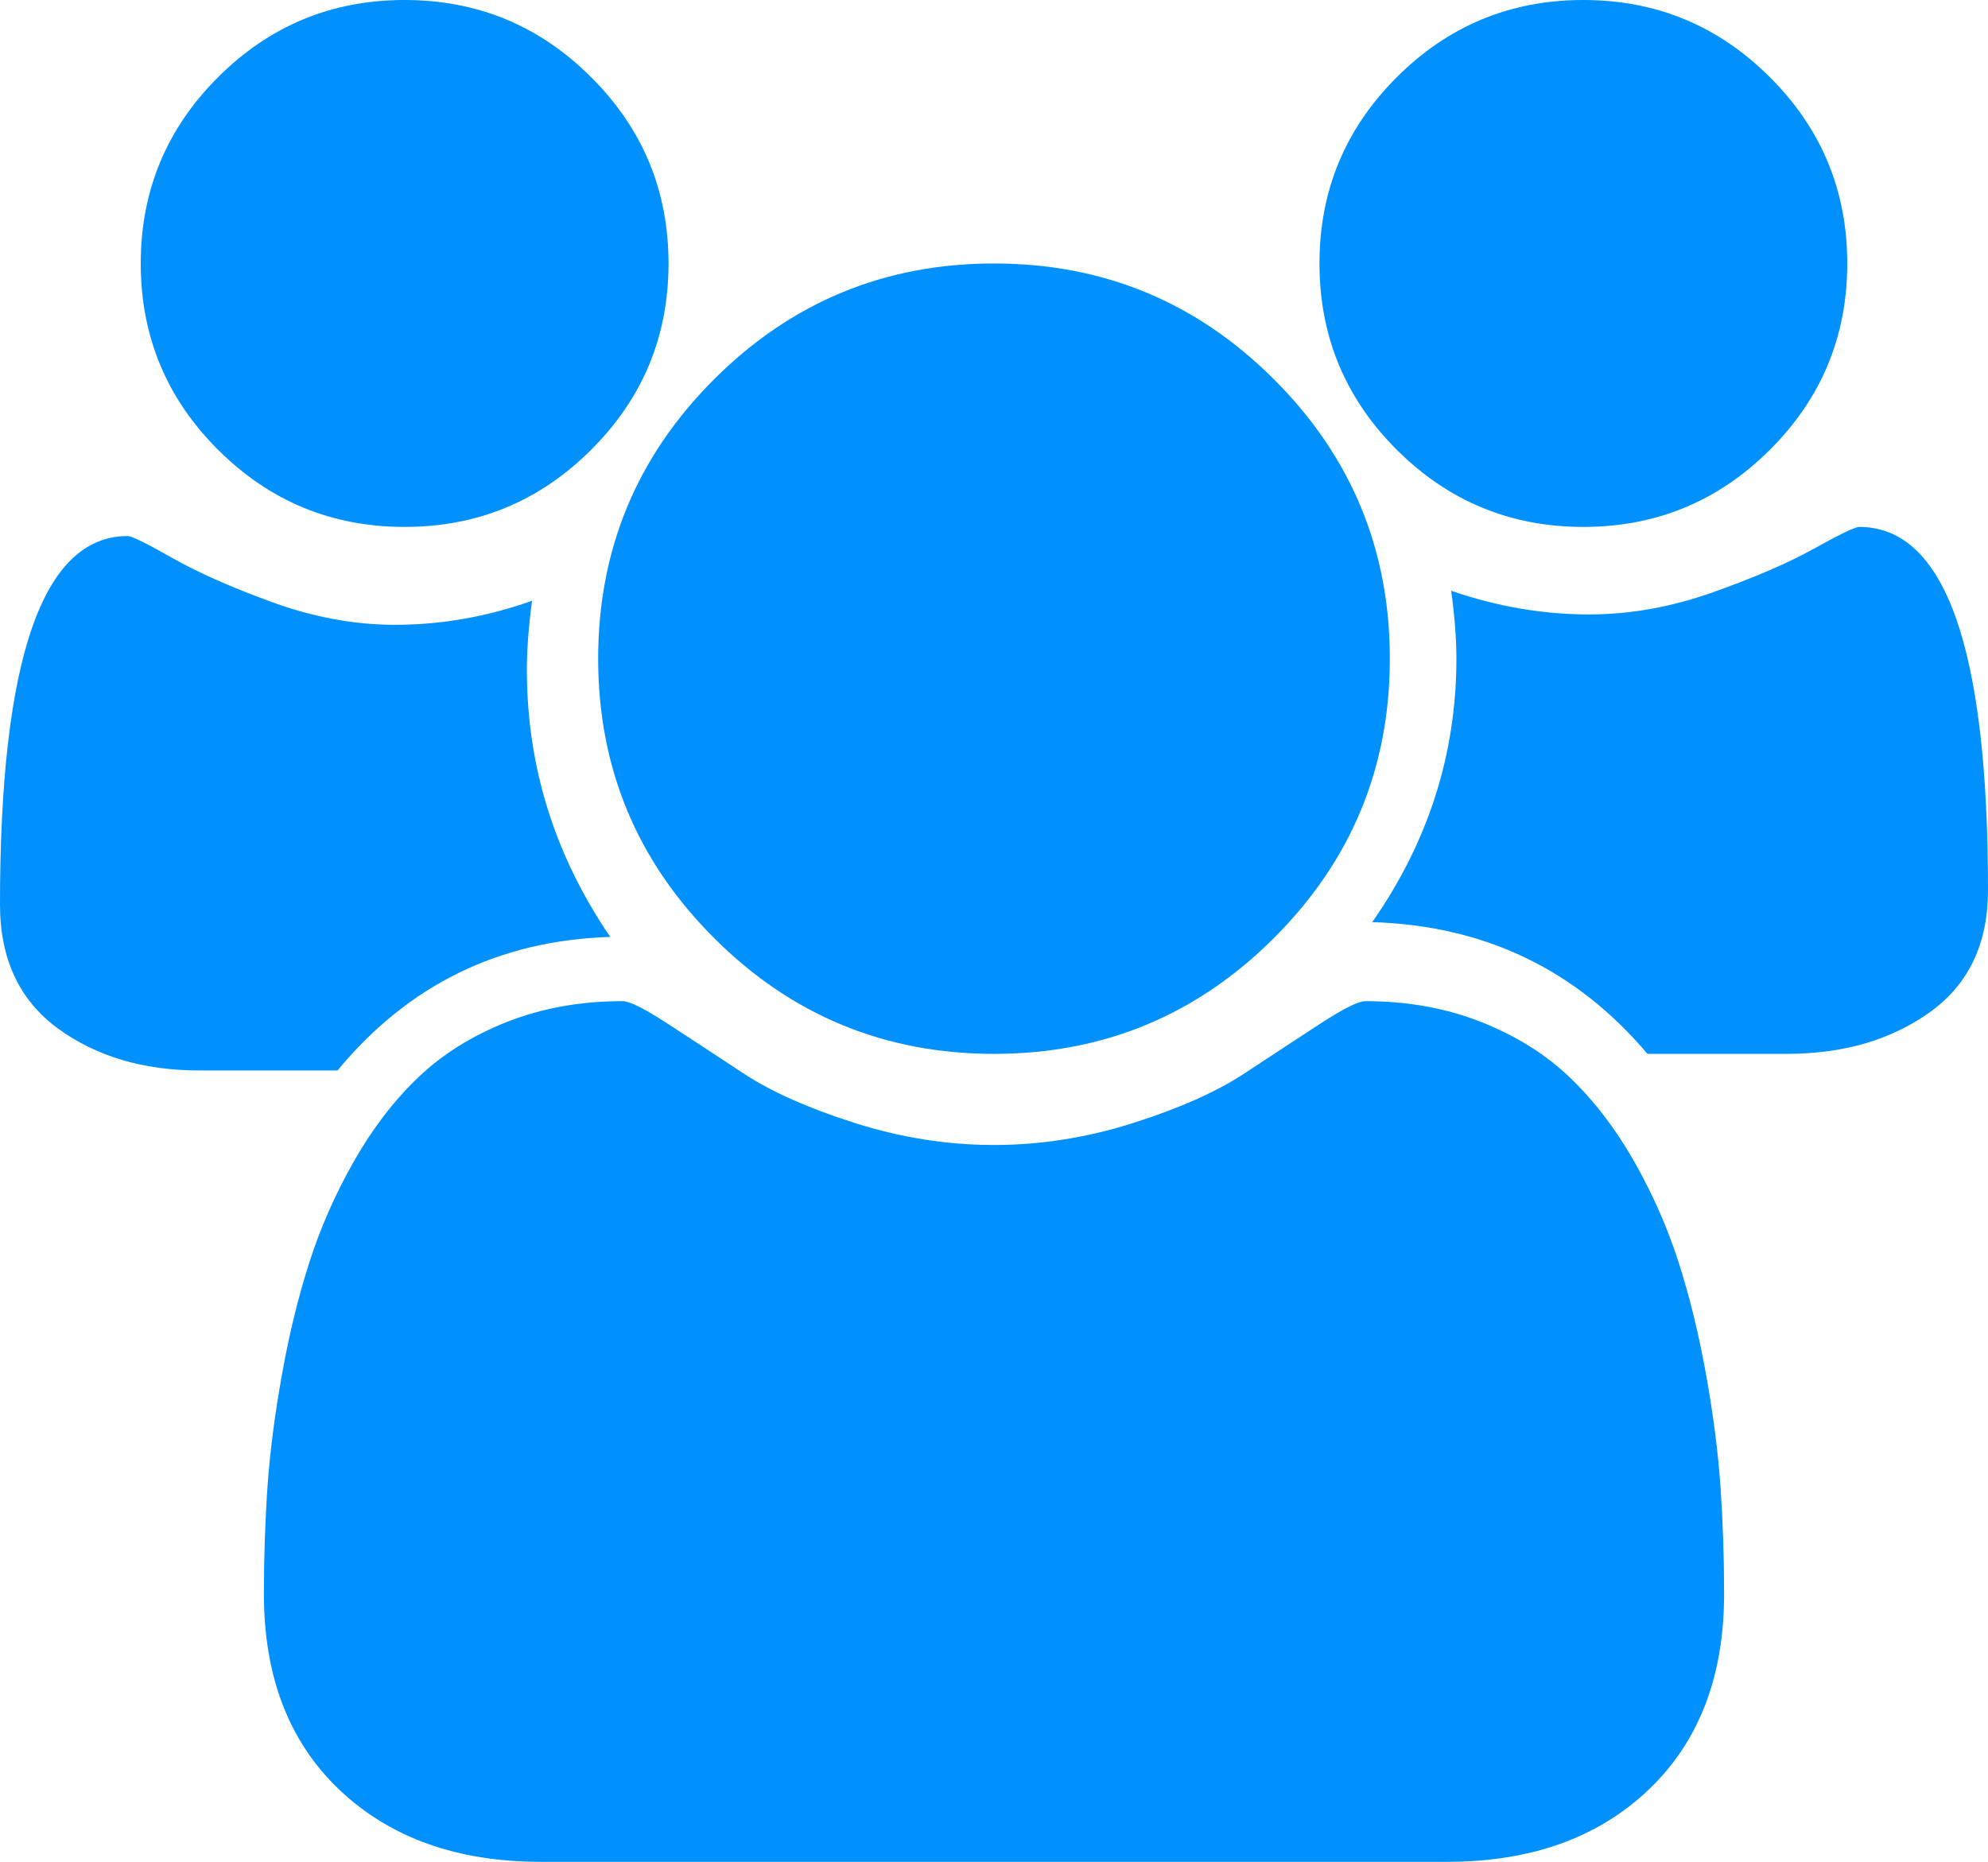
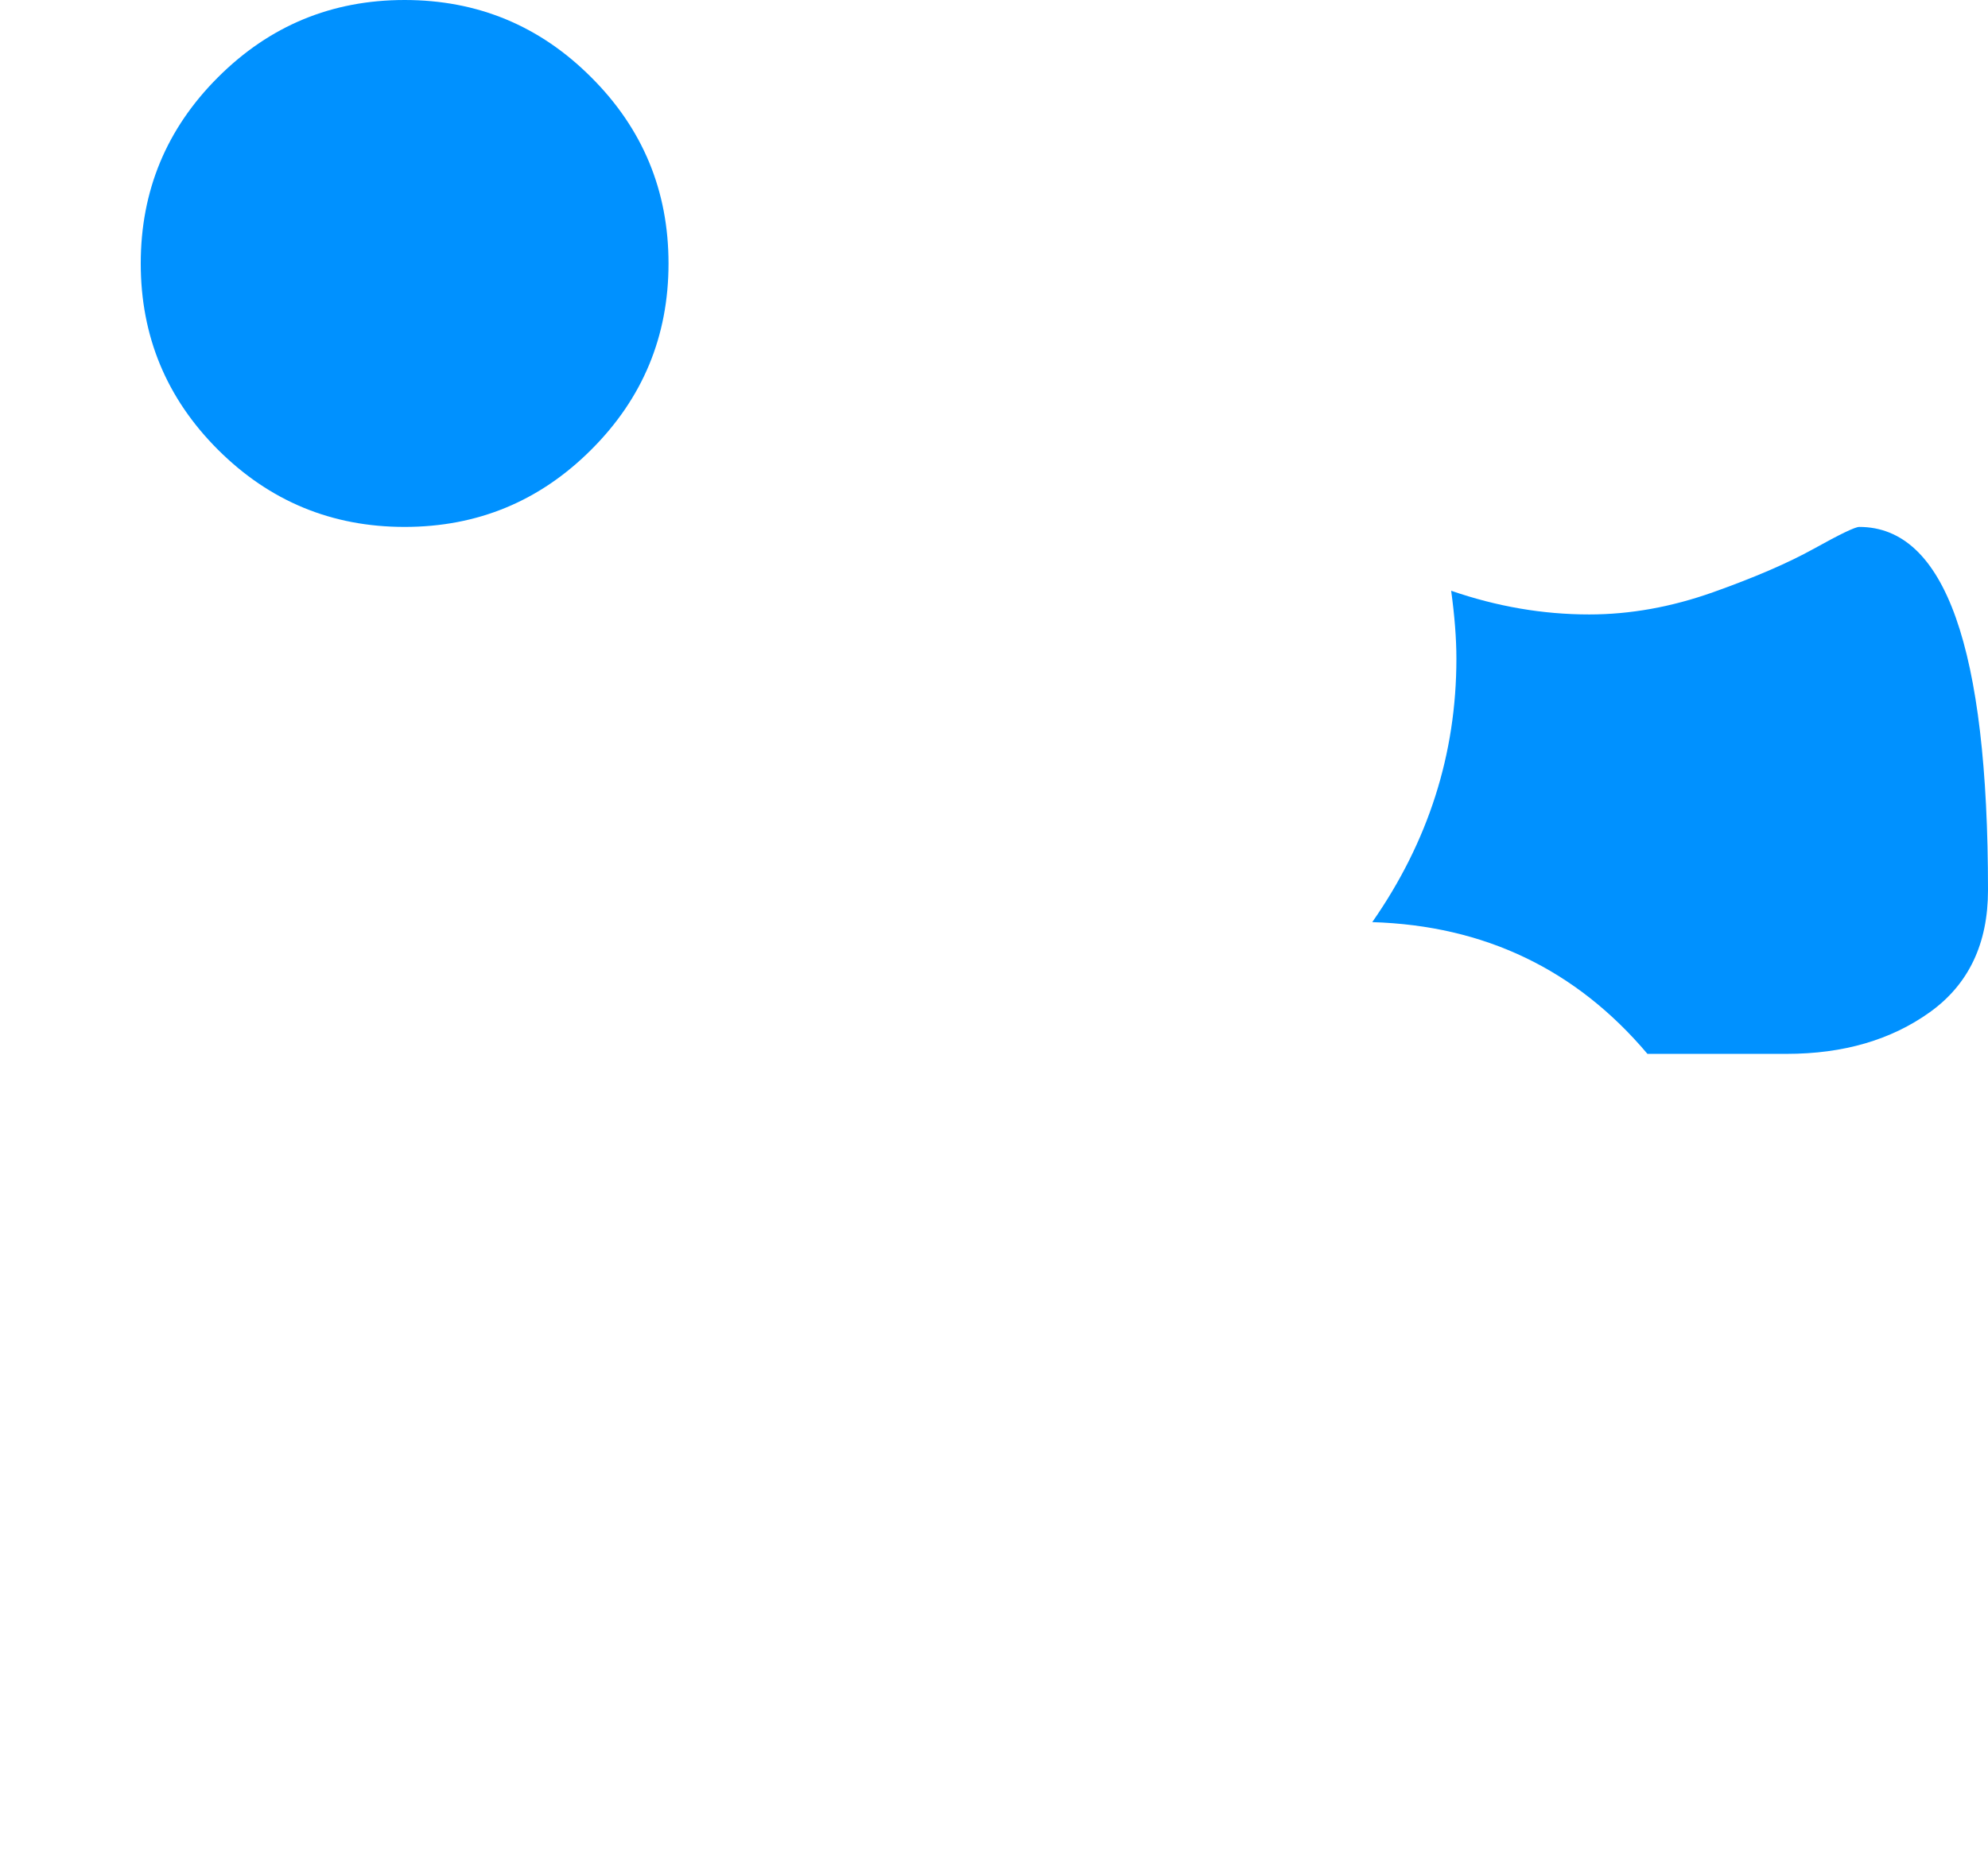
<svg xmlns="http://www.w3.org/2000/svg" width="79px" height="74px" viewBox="0 0 79 74" version="1.1">
  <title>People icon</title>
  <desc>Created with Sketch.</desc>
  <defs />
  <g id="SecurTek-About" stroke="none" stroke-width="1" fill="none" fill-rule="evenodd" transform="translate(-680, -2631)">
    <g id="Quick-Facts" transform="translate(-1, 2421)" fill="#0091FF">
      <g id="People-icon" transform="translate(681, 210)">
        <g>
          <path d="M16.078,20.943 C18.975,20.943 21.445,19.921 23.492,17.876 C25.543,15.832 26.566,13.363 26.566,10.473 C26.566,7.583 25.543,5.114 23.492,3.07 C21.445,1.022 18.975,0 16.078,0 C13.184,0 10.714,1.022 8.664,3.07 C6.617,5.114 5.593,7.58 5.593,10.473 C5.593,13.363 6.617,15.832 8.664,17.876 C10.714,19.921 13.184,20.943 16.078,20.943" id="Fill-1" />
-           <path d="M28.378,37.285 C31.45,40.355 35.157,41.887 39.5,41.887 C43.843,41.887 47.55,40.355 50.622,37.285 C53.695,34.218 55.23,30.516 55.23,26.18 C55.23,21.843 53.695,18.14 50.622,15.074 C47.55,12.004 43.843,10.472 39.5,10.472 C35.157,10.472 31.45,12.007 28.378,15.074 C25.307,18.14 23.77,21.843 23.77,26.18 C23.77,30.516 25.307,34.218 28.378,37.285" id="Fill-3" />
-           <path d="M62.919,20.943 C65.814,20.943 68.286,19.921 70.334,17.876 C72.384,15.832 73.407,13.363 73.407,10.473 C73.407,7.583 72.384,5.114 70.334,3.07 C68.286,1.022 65.814,0 62.919,0 C60.025,0 57.553,1.022 55.505,3.07 C53.457,5.114 52.434,7.58 52.434,10.473 C52.434,13.363 53.457,15.832 55.505,17.876 C57.553,19.921 60.025,20.943 62.919,20.943" id="Fill-5" />
          <path d="M73.883,20.943 C73.72,20.943 73.121,21.23 72.09,21.804 C71.059,22.377 69.716,22.956 68.066,23.542 C66.417,24.127 64.779,24.422 63.155,24.422 C61.312,24.422 59.485,24.108 57.667,23.48 C57.805,24.488 57.875,25.39 57.875,26.179 C57.875,29.969 56.759,33.459 54.531,36.651 C58.988,36.786 62.632,38.531 65.467,41.887 L70.997,41.887 C73.252,41.887 75.149,41.333 76.69,40.23 C78.231,39.124 79,37.509 79,35.381 C79.003,25.758 77.296,20.943 73.883,20.943" id="Fill-7" />
-           <path d="M67.794,54.616 C67.505,53.012 67.14,51.524 66.7,50.154 C66.26,48.784 65.67,47.448 64.929,46.144 C64.186,44.844 63.336,43.735 62.373,42.816 C61.412,41.897 60.236,41.165 58.848,40.616 C57.462,40.069 55.928,39.792 54.254,39.792 C53.98,39.792 53.39,40.088 52.48,40.677 C51.574,41.266 50.574,41.926 49.472,42.651 C48.373,43.378 46.906,44.036 45.063,44.624 C43.221,45.213 41.368,45.509 39.498,45.509 C37.631,45.509 35.777,45.213 33.936,44.624 C32.093,44.036 30.624,43.378 29.525,42.651 C28.426,41.926 27.423,41.266 26.516,40.677 C25.61,40.088 25.02,39.792 24.745,39.792 C23.068,39.792 21.537,40.069 20.148,40.616 C18.763,41.165 17.588,41.897 16.626,42.816 C15.663,43.732 14.813,44.844 14.07,46.144 C13.33,47.448 12.739,48.784 12.3,50.154 C11.859,51.524 11.493,53.012 11.208,54.616 C10.919,56.218 10.726,57.711 10.63,59.096 C10.534,60.48 10.487,61.9 10.487,63.354 C10.487,66.64 11.487,69.238 13.492,71.142 C15.5,73.047 18.166,74 21.49,74 L57.509,74 C60.833,74 63.499,73.047 65.505,71.142 C67.51,69.238 68.513,66.64 68.513,63.354 C68.513,61.9 68.464,60.48 68.37,59.096 C68.274,57.711 68.081,56.218 67.794,54.616" id="Fill-9" />
          <g id="Group-13" transform="translate(0, 20.943)">
-             <path d="M24.251,16.296 C22.04,13.058 20.937,9.518 20.937,5.674 C20.937,4.873 21.006,3.961 21.143,2.936 C19.342,3.573 17.53,3.891 15.702,3.891 C14.095,3.891 12.472,3.592 10.837,2.999 C9.203,2.404 7.872,1.817 6.85,1.236 C5.828,0.654 5.235,0.363 5.071,0.363 C1.691,0.363 -6.27410937e-05,5.246 -6.27410937e-05,15.008 C-6.27410937e-05,17.166 0.765,18.804 2.289,19.926 C3.816,21.045 5.698,21.604 7.934,21.604 L13.413,21.604 C16.222,18.203 19.832,16.432 24.251,16.296" id="Fill-11" />
-           </g>
+             </g>
        </g>
      </g>
    </g>
  </g>
</svg>